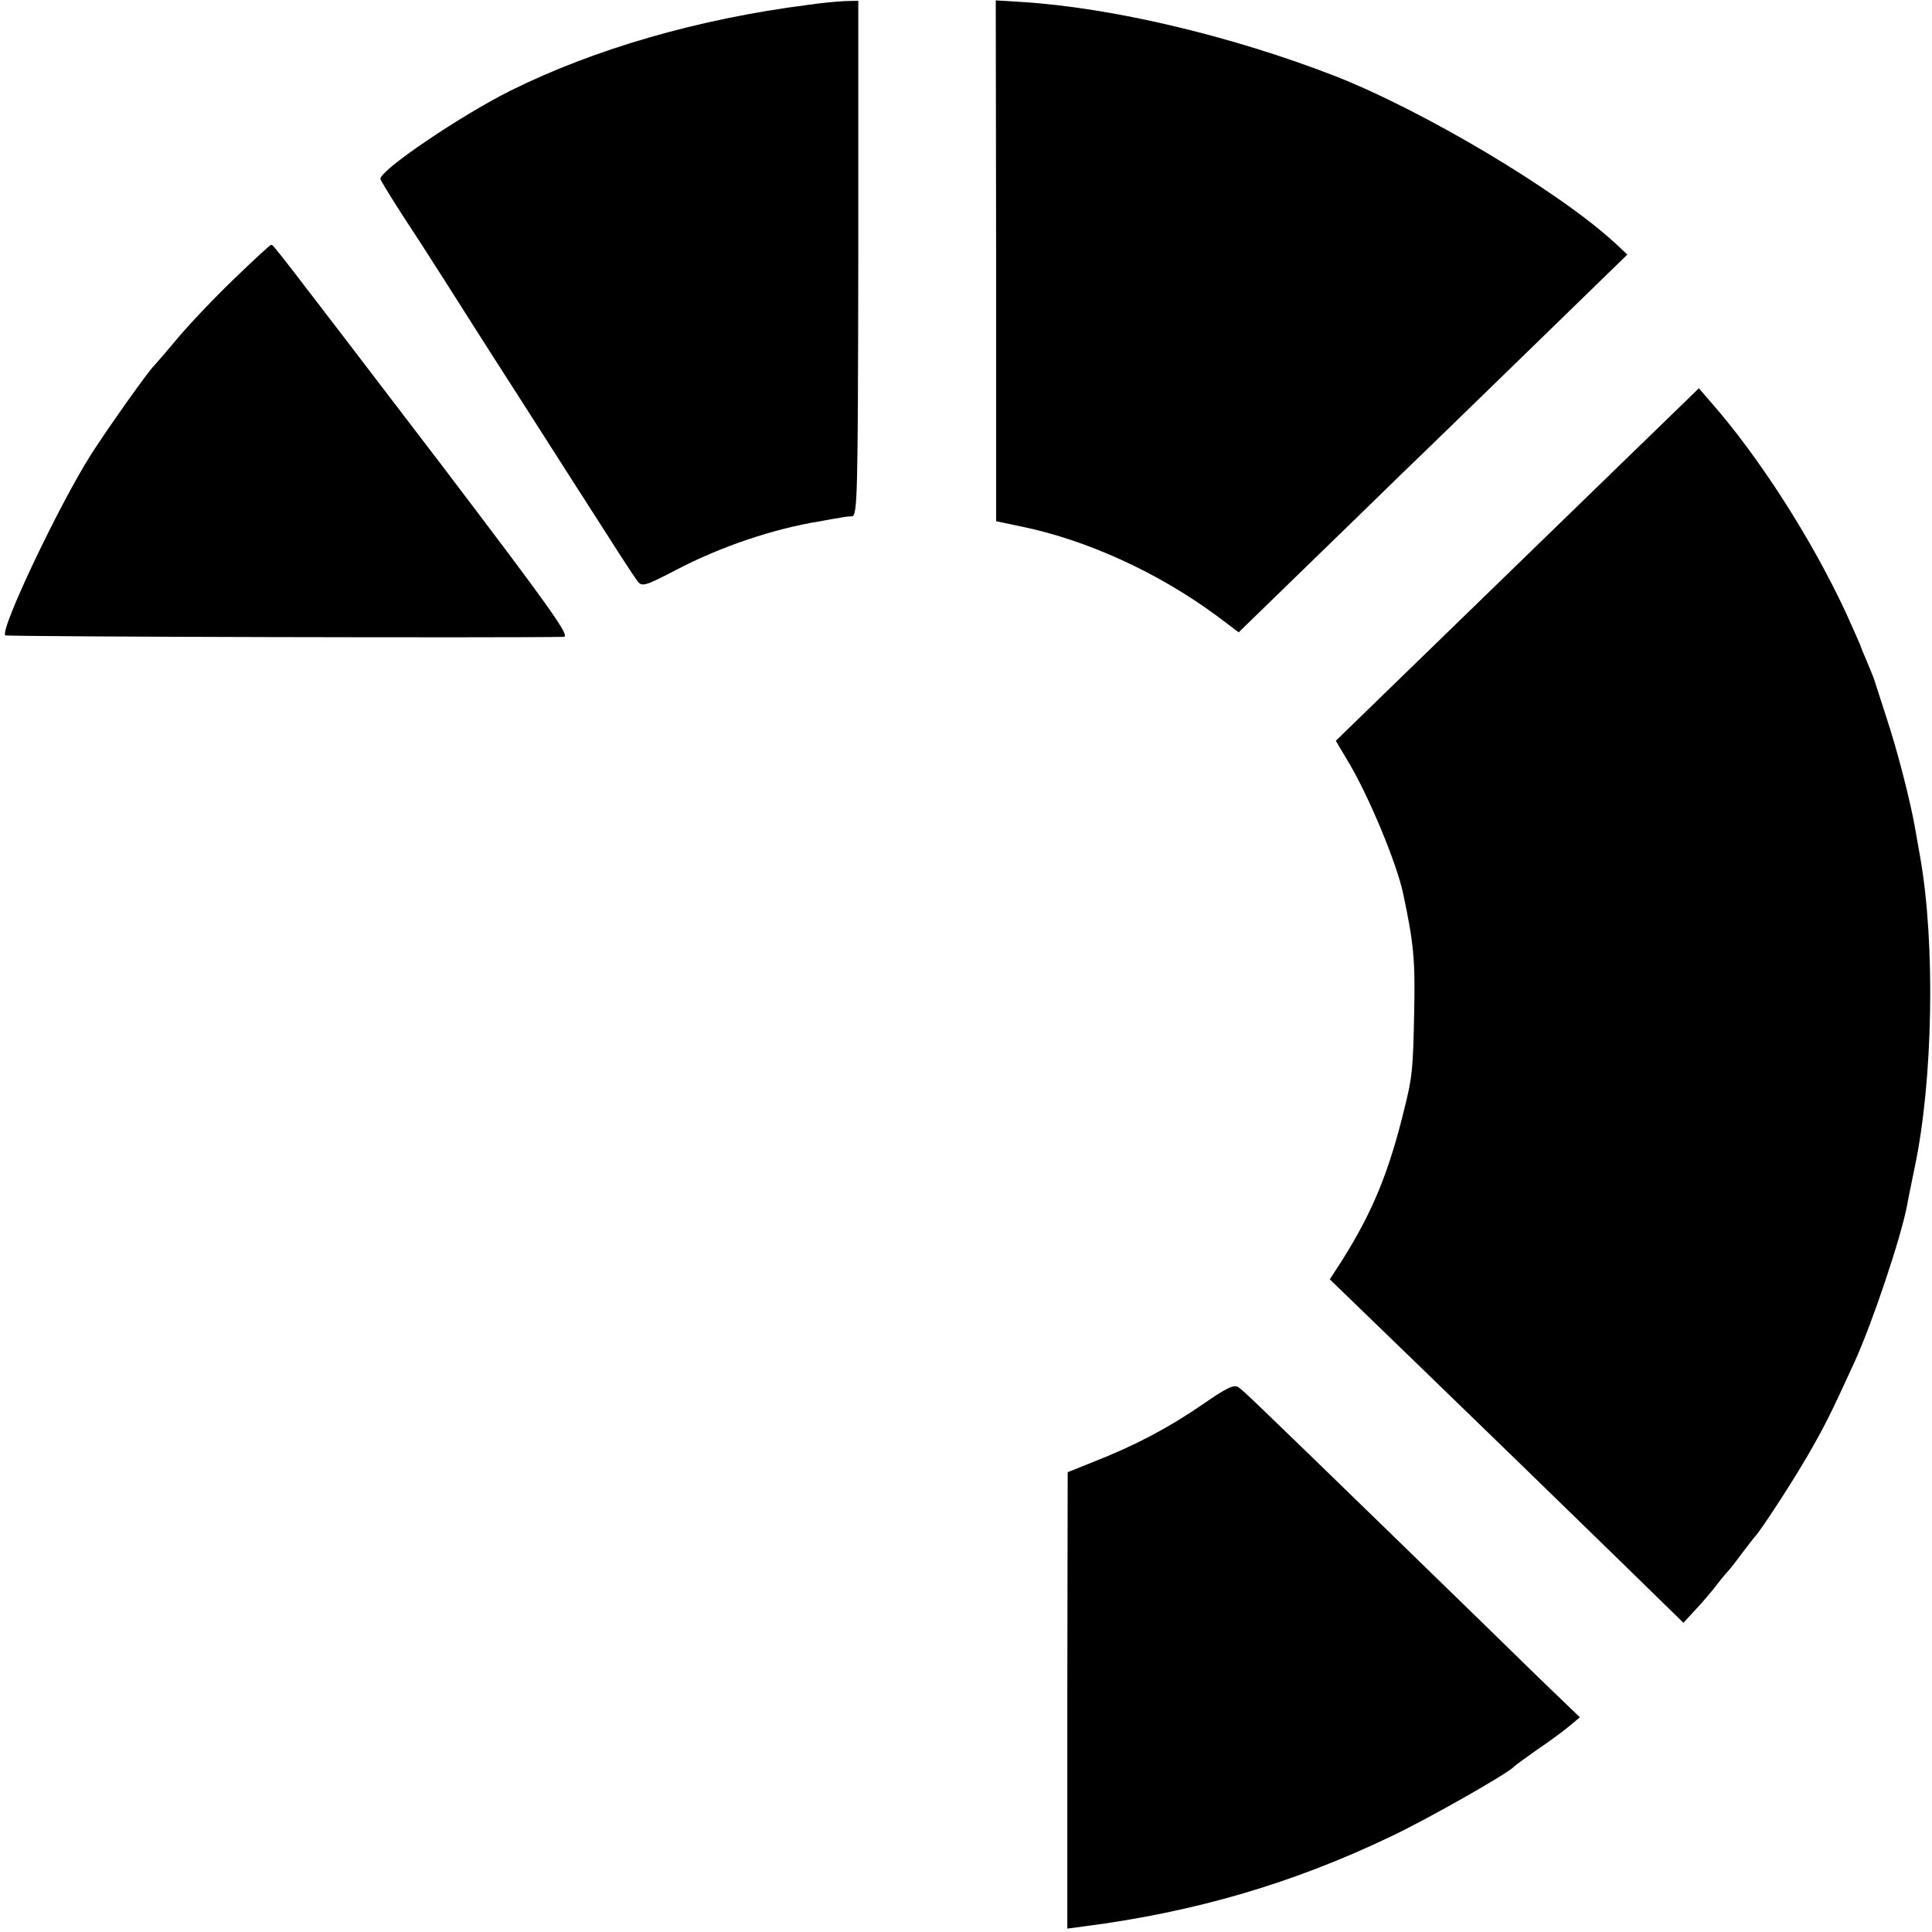
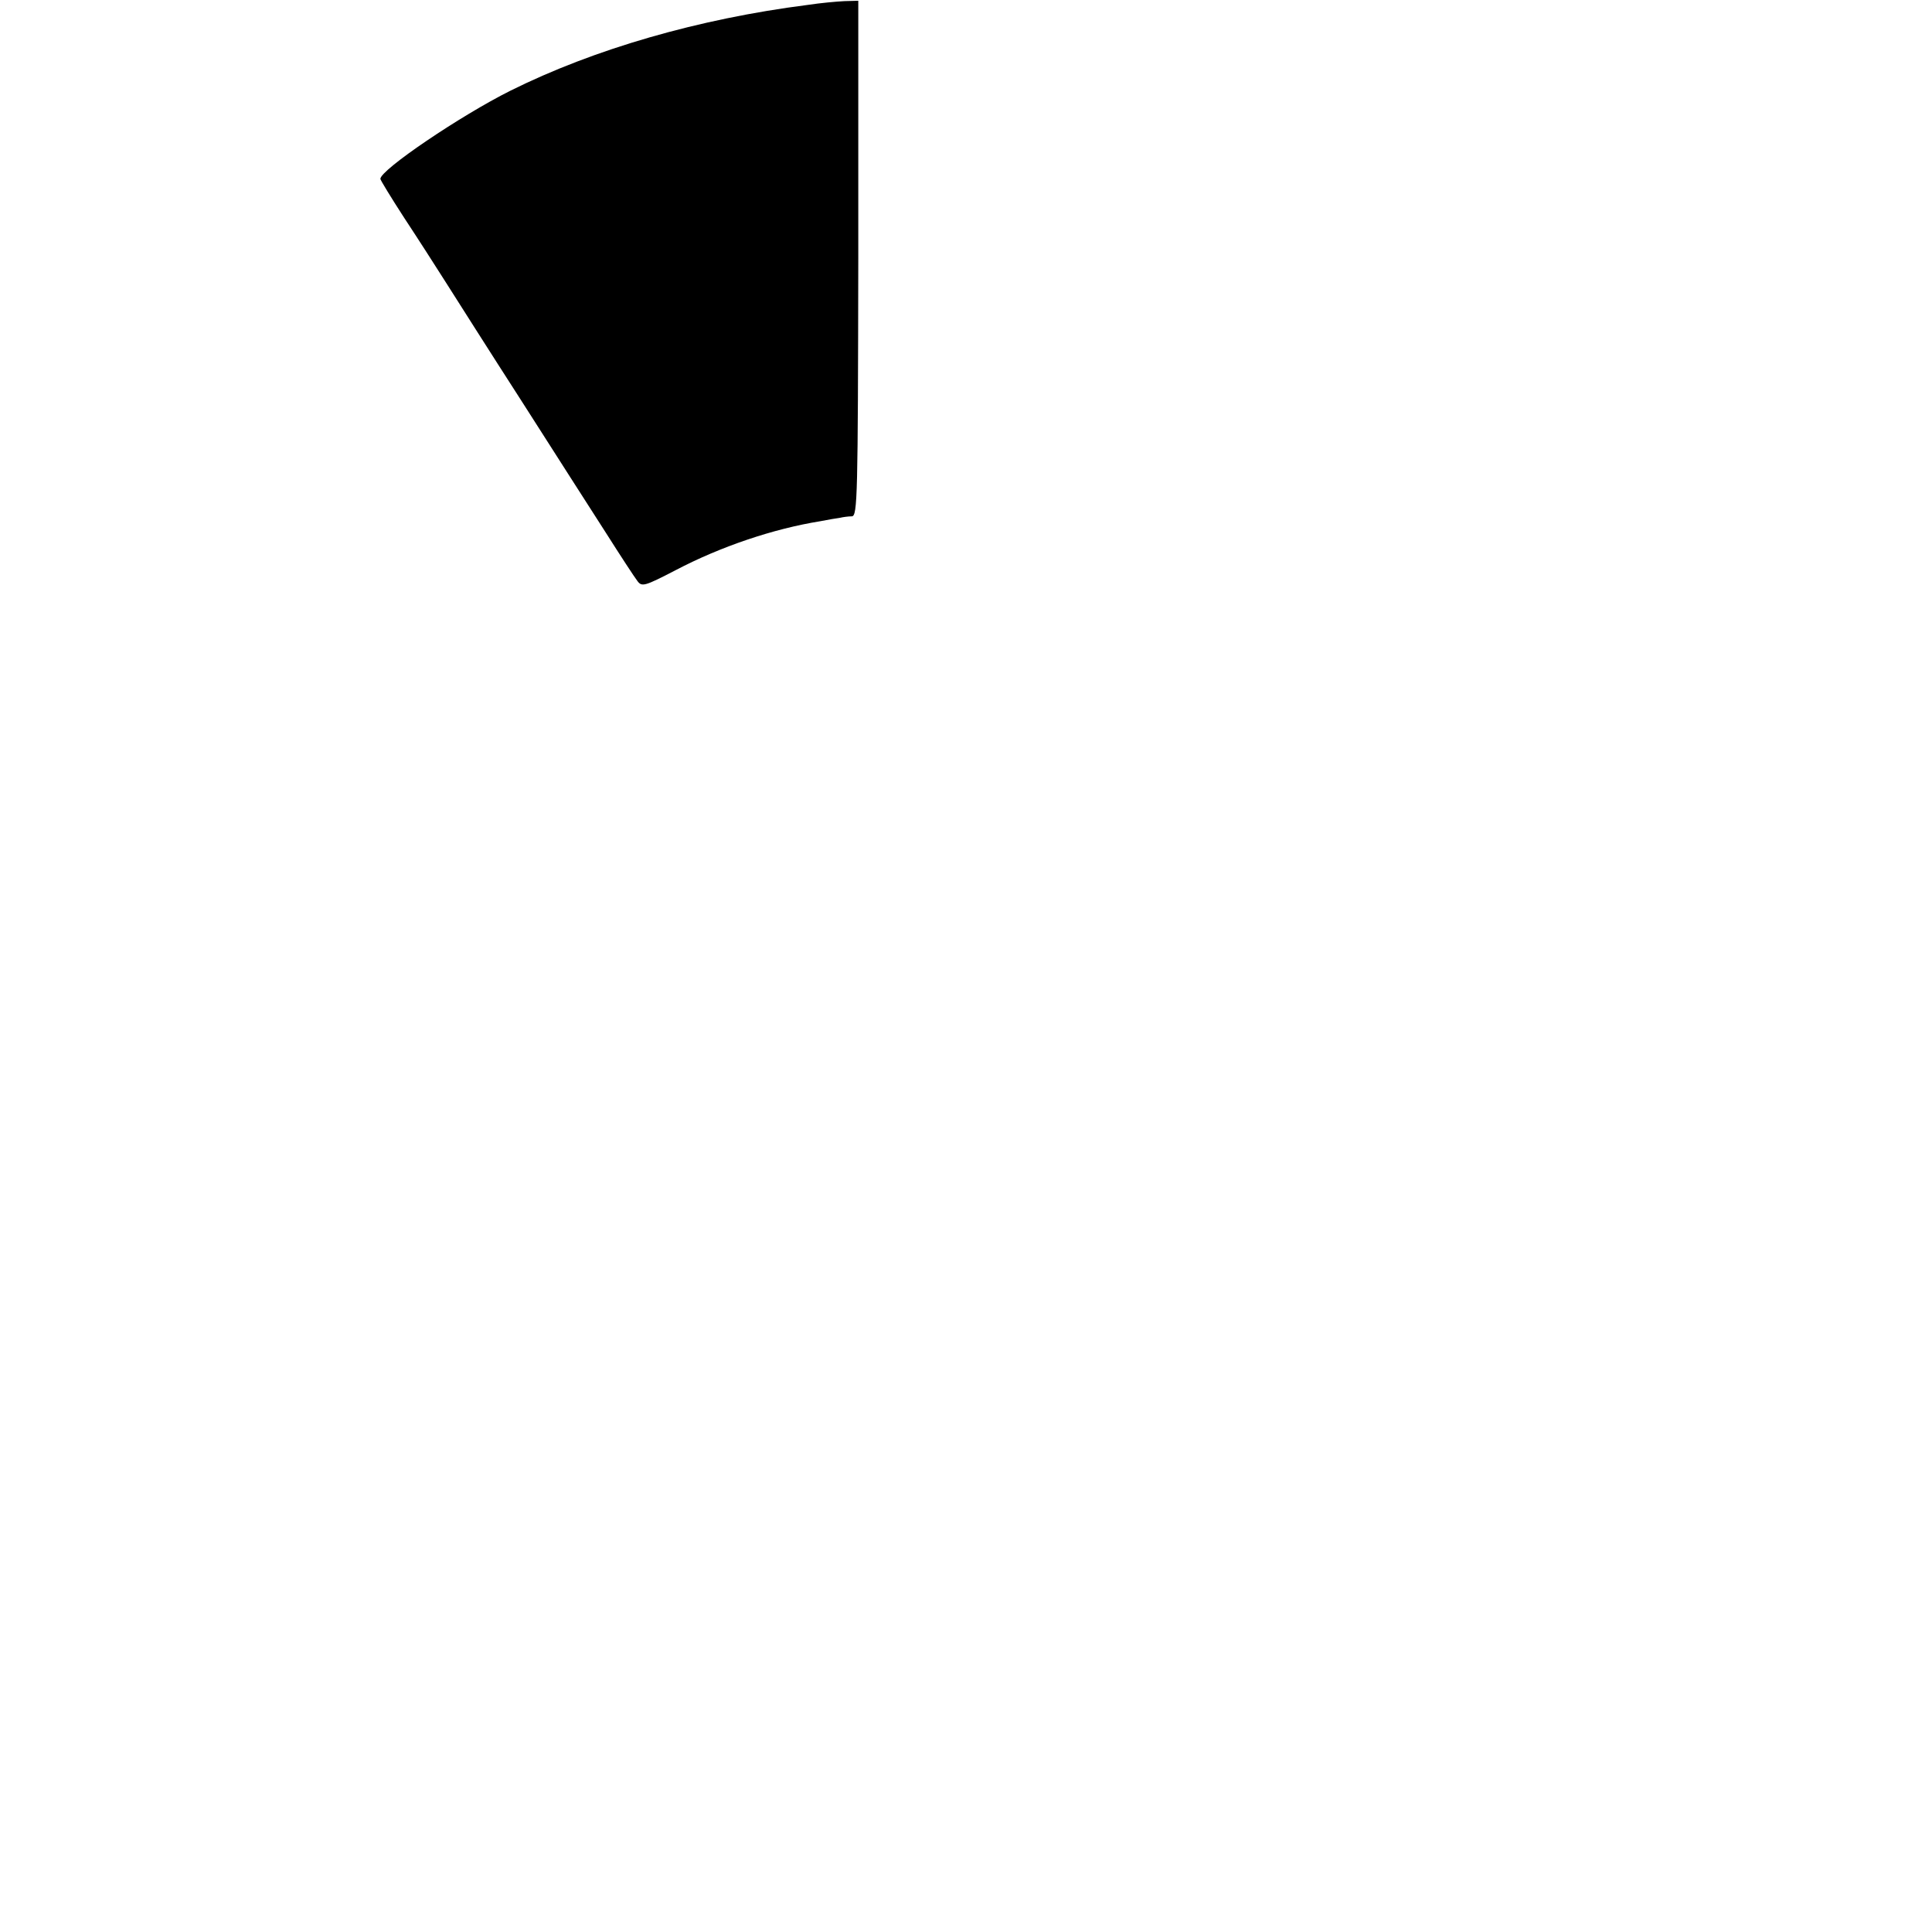
<svg xmlns="http://www.w3.org/2000/svg" version="1.0" width="513pt" height="513pt" viewBox="0 0 513 513" preserveAspectRatio="xMidYMid meet">
  <g transform="translate(0,513) scale(0.1,-0.1)" fill="#000000" stroke="none">
    <path d="M2145 5117 c-290 -37 -567 -117 -790 -228 -132 -66 -345 -210 -345 -234 0 -3 28 -49 63 -103 35 -53 85 -131 111 -172 26 -41 116 -183 201 -315 84 -132 185 -289 224 -350 38 -60 76 -118 83 -127 12 -17 19 -15 102 28 120 63 260 110 384 130 20 4 44 8 52 9 8 2 23 4 32 4 15 1 16 52 17 685 l0 684 -37 -1 c-21 -1 -64 -5 -97 -10z" />
-     <path d="M2645 4437 l0 -691 62 -13 c178 -36 368 -123 525 -239 l57 -43 178 173 c98 95 214 208 258 251 44 42 196 190 338 328 l258 251 -33 31 c-150 138 -511 353 -748 445 -275 106 -588 180 -830 195 l-66 4 1 -692z" />
-     <path d="M620 4388 c-53 -51 -120 -122 -150 -158 -30 -36 -57 -67 -60 -70 -16 -15 -123 -166 -169 -238 -85 -134 -242 -465 -227 -479 3 -4 1370 -7 1483 -4 18 1 -38 79 -319 449 -459 601 -452 592 -458 592 -3 0 -48 -42 -100 -92z" />
-     <path d="M4442 4032 c-38 -37 -190 -184 -338 -328 -148 -144 -334 -324 -413 -401 l-144 -140 29 -49 c56 -91 133 -276 150 -358 28 -132 32 -174 29 -316 -3 -148 -5 -170 -25 -250 -42 -173 -85 -277 -166 -406 l-33 -51 216 -209 c254 -246 323 -313 552 -536 l171 -167 34 37 c19 20 45 51 57 67 13 17 26 32 29 35 3 3 19 23 35 45 17 22 32 42 35 45 14 14 93 135 137 210 48 83 63 113 128 255 46 101 122 326 139 415 2 14 12 59 20 100 49 231 55 594 15 822 -6 32 -12 70 -15 85 -13 71 -45 197 -75 288 -18 55 -33 102 -34 105 -1 3 -9 22 -18 44 -9 21 -17 40 -17 42 0 1 -18 41 -39 88 -91 195 -229 411 -358 558 l-32 37 -69 -67z" />
-     <path d="M3192 1400 c-92 -63 -180 -109 -287 -151 l-70 -28 -1 -606 0 -606 45 6 c294 38 554 114 815 239 97 46 312 168 326 185 3 3 30 23 60 44 30 20 69 49 85 62 l30 25 -111 107 c-61 60 -233 227 -383 373 -389 378 -396 384 -412 396 -11 9 -31 0 -97 -46z" />
  </g>
</svg>